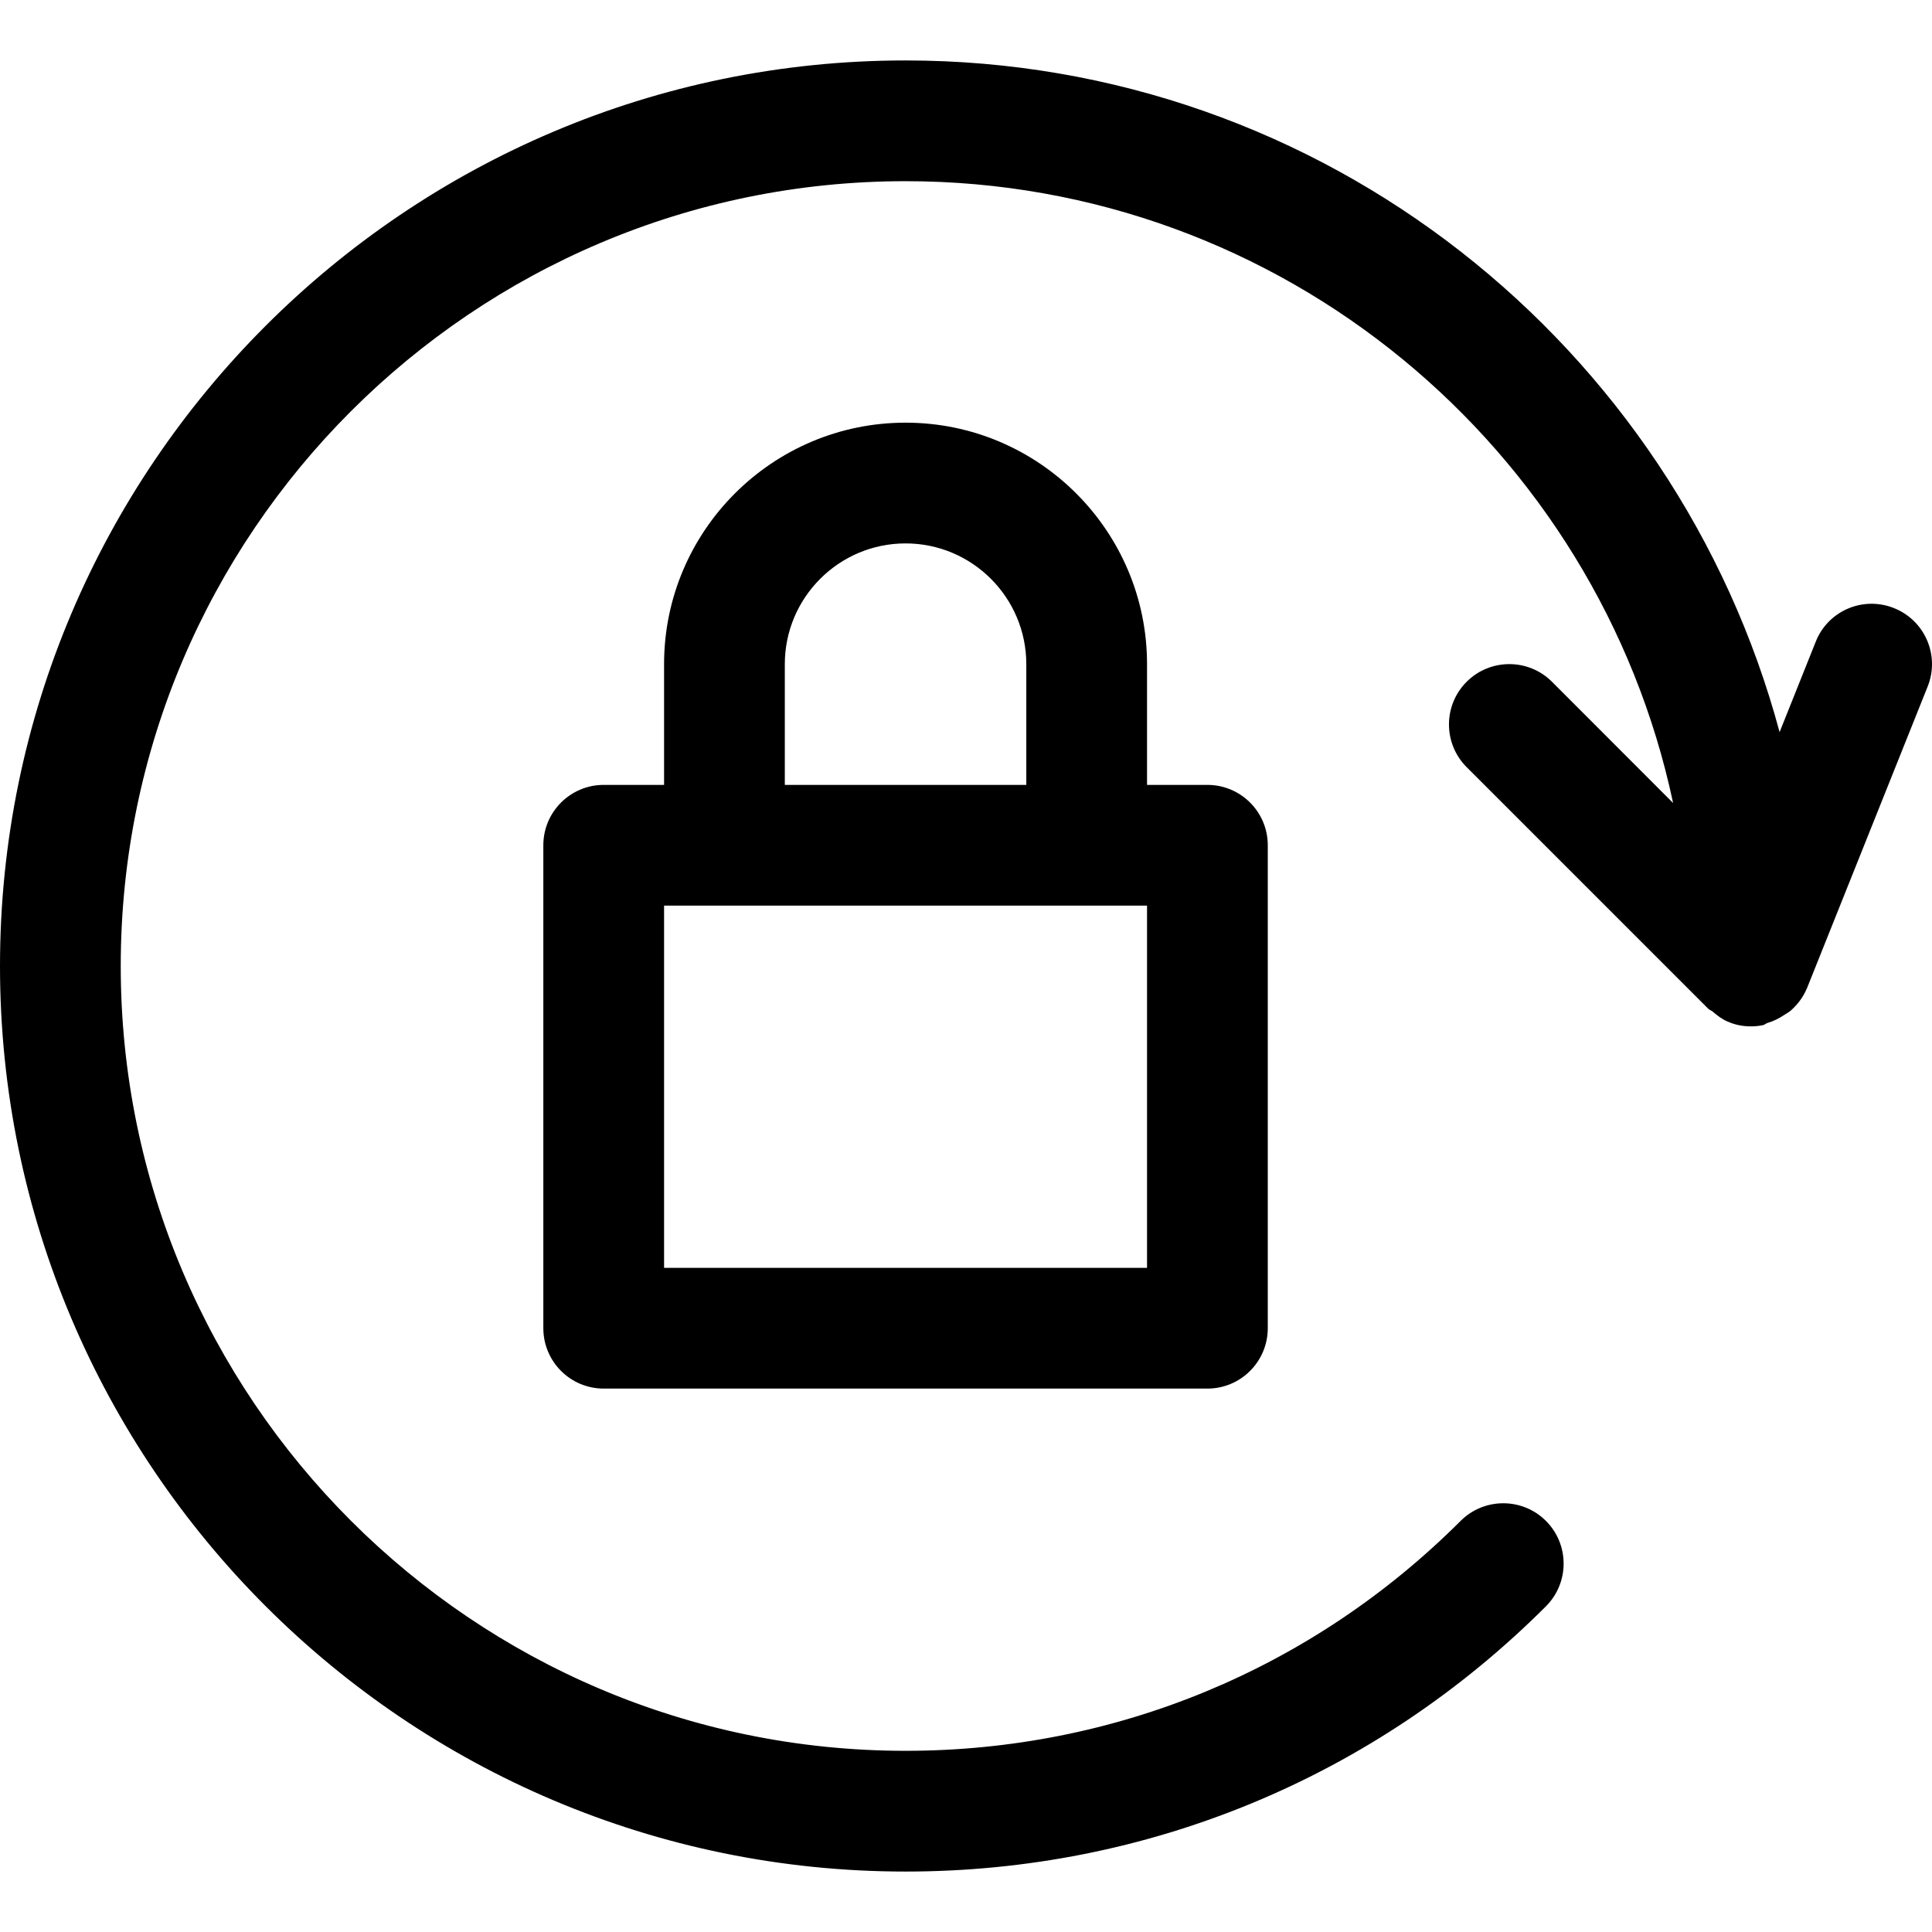
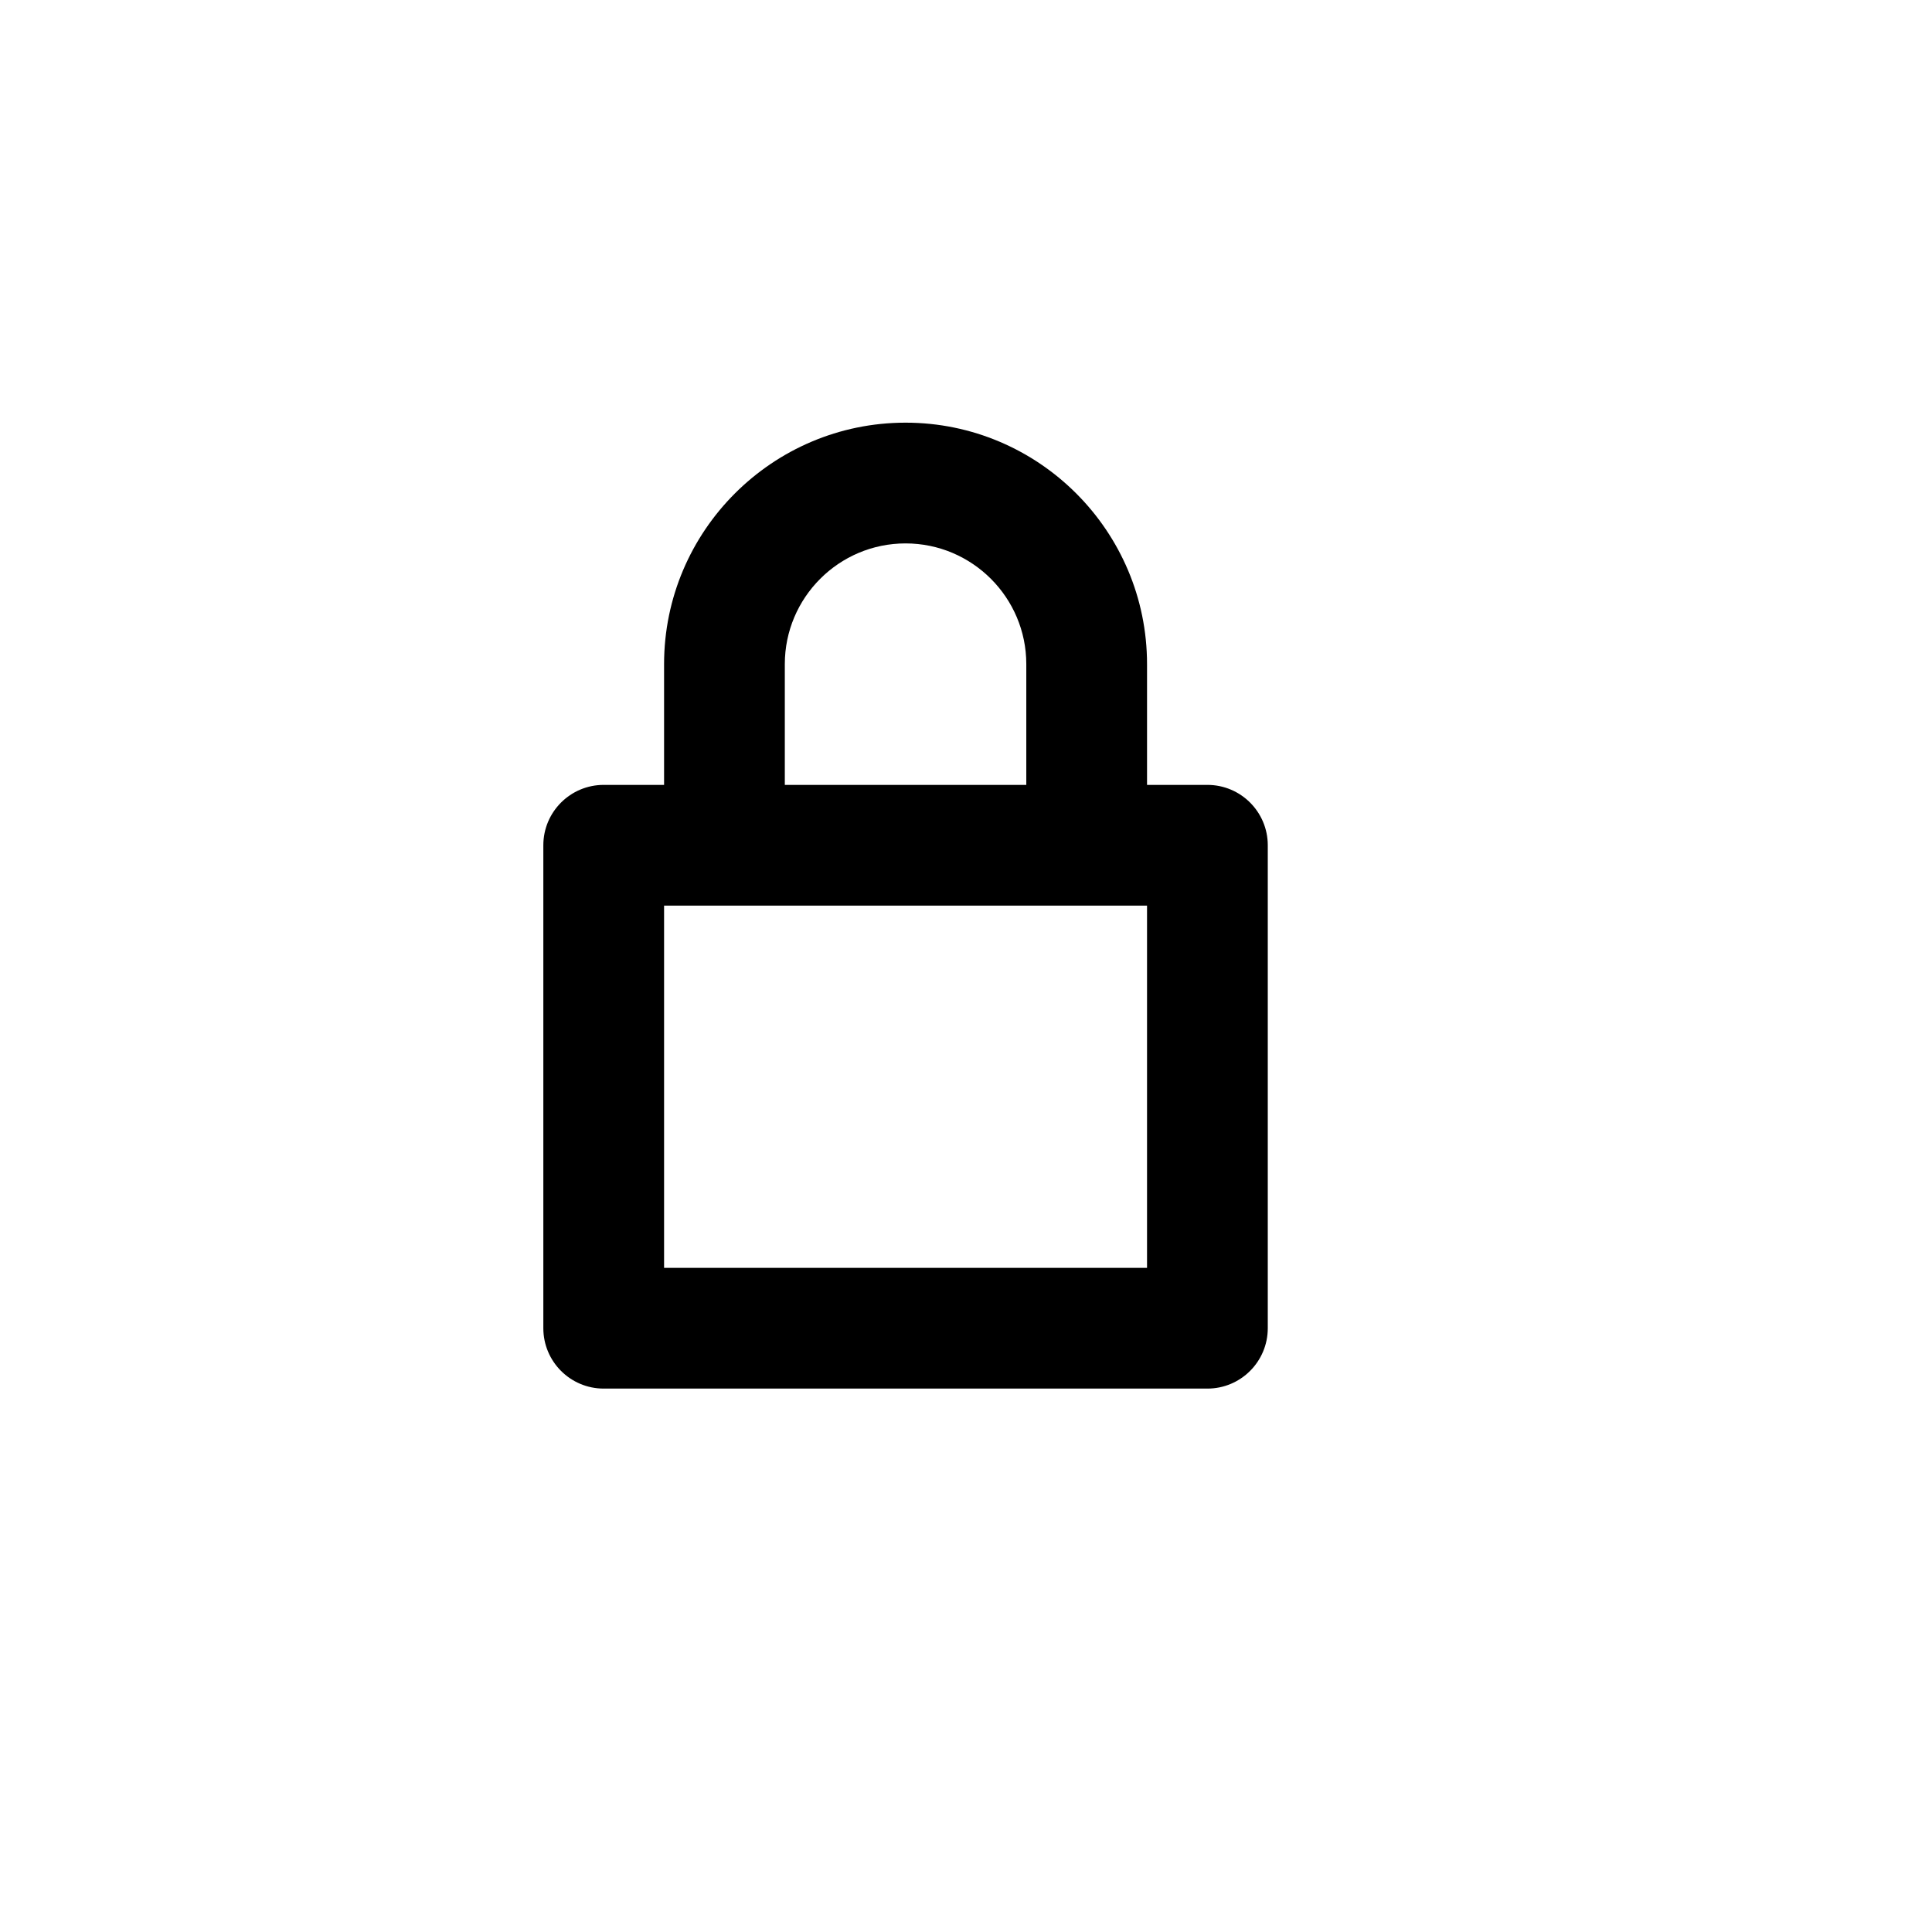
<svg xmlns="http://www.w3.org/2000/svg" version="1.1" id="Capa_1" x="0px" y="0px" viewBox="0 0 512.04 512.04" style="enable-background:new 0 0 512.04 512.04;" xml:space="preserve">
  <g>
    <g>
      <path d="M320,208.02h-16v-32c0-35.296-28.704-64-64-64s-64,28.704-64,64v32h-16c-8.832,0-16,7.168-16,16v128    c0,8.832,7.168,16,16,16h160c8.832,0,16-7.168,16-16v-128C336,215.188,328.832,208.02,320,208.02z M208,176.02    c0-17.632,14.336-32,32-32s32,14.368,32,32v32h-64V176.02z M304,336.02H176v-96h128V336.02z" />
    </g>
  </g>
  <g>
    <g>
-       <path d="M501.984,161.172c-8.224-3.296-17.536,0.704-20.768,8.928l-9.568,23.936C444.16,91.668,350.88,16.02,240,16.02    c-132.352,0-240,107.648-240,240s107.648,240,240,240c64.096,0,124.352-24.96,169.728-70.304c6.24-6.24,6.24-16.384,0-22.624    s-16.384-6.24-22.624,0C347.776,442.388,295.52,464.02,240,464.02c-114.688,0-208-93.312-208-208s93.312-208,208-208    c99.872,0,183.488,70.784,203.424,164.8l-32.096-32.128c-6.24-6.24-16.384-6.24-22.624,0s-6.24,16.384,0,22.624l64,64    c0.352,0.352,0.832,0.48,1.216,0.8c1.216,1.024,2.464,2.016,3.936,2.624c1.92,0.864,4.032,1.28,6.144,1.28    c1.056,0,2.144-0.096,3.232-0.32c0.448-0.096,0.768-0.448,1.184-0.576c1.632-0.48,3.104-1.216,4.48-2.144    c0.608-0.416,1.216-0.704,1.76-1.184c1.76-1.6,3.232-3.488,4.16-5.728c0-0.032,0.032-0.064,0.064-0.096l32-80    C514.176,173.78,510.208,164.468,501.984,161.172z" />
-     </g>
+       </g>
  </g>
  <g>
</g>
  <g>
</g>
  <g>
</g>
  <g>
</g>
  <g>
</g>
  <g>
</g>
  <g>
</g>
  <g>
</g>
  <g>
</g>
  <g>
</g>
  <g>
</g>
  <g>
</g>
  <g>
</g>
  <g>
</g>
  <g>
</g>
</svg>